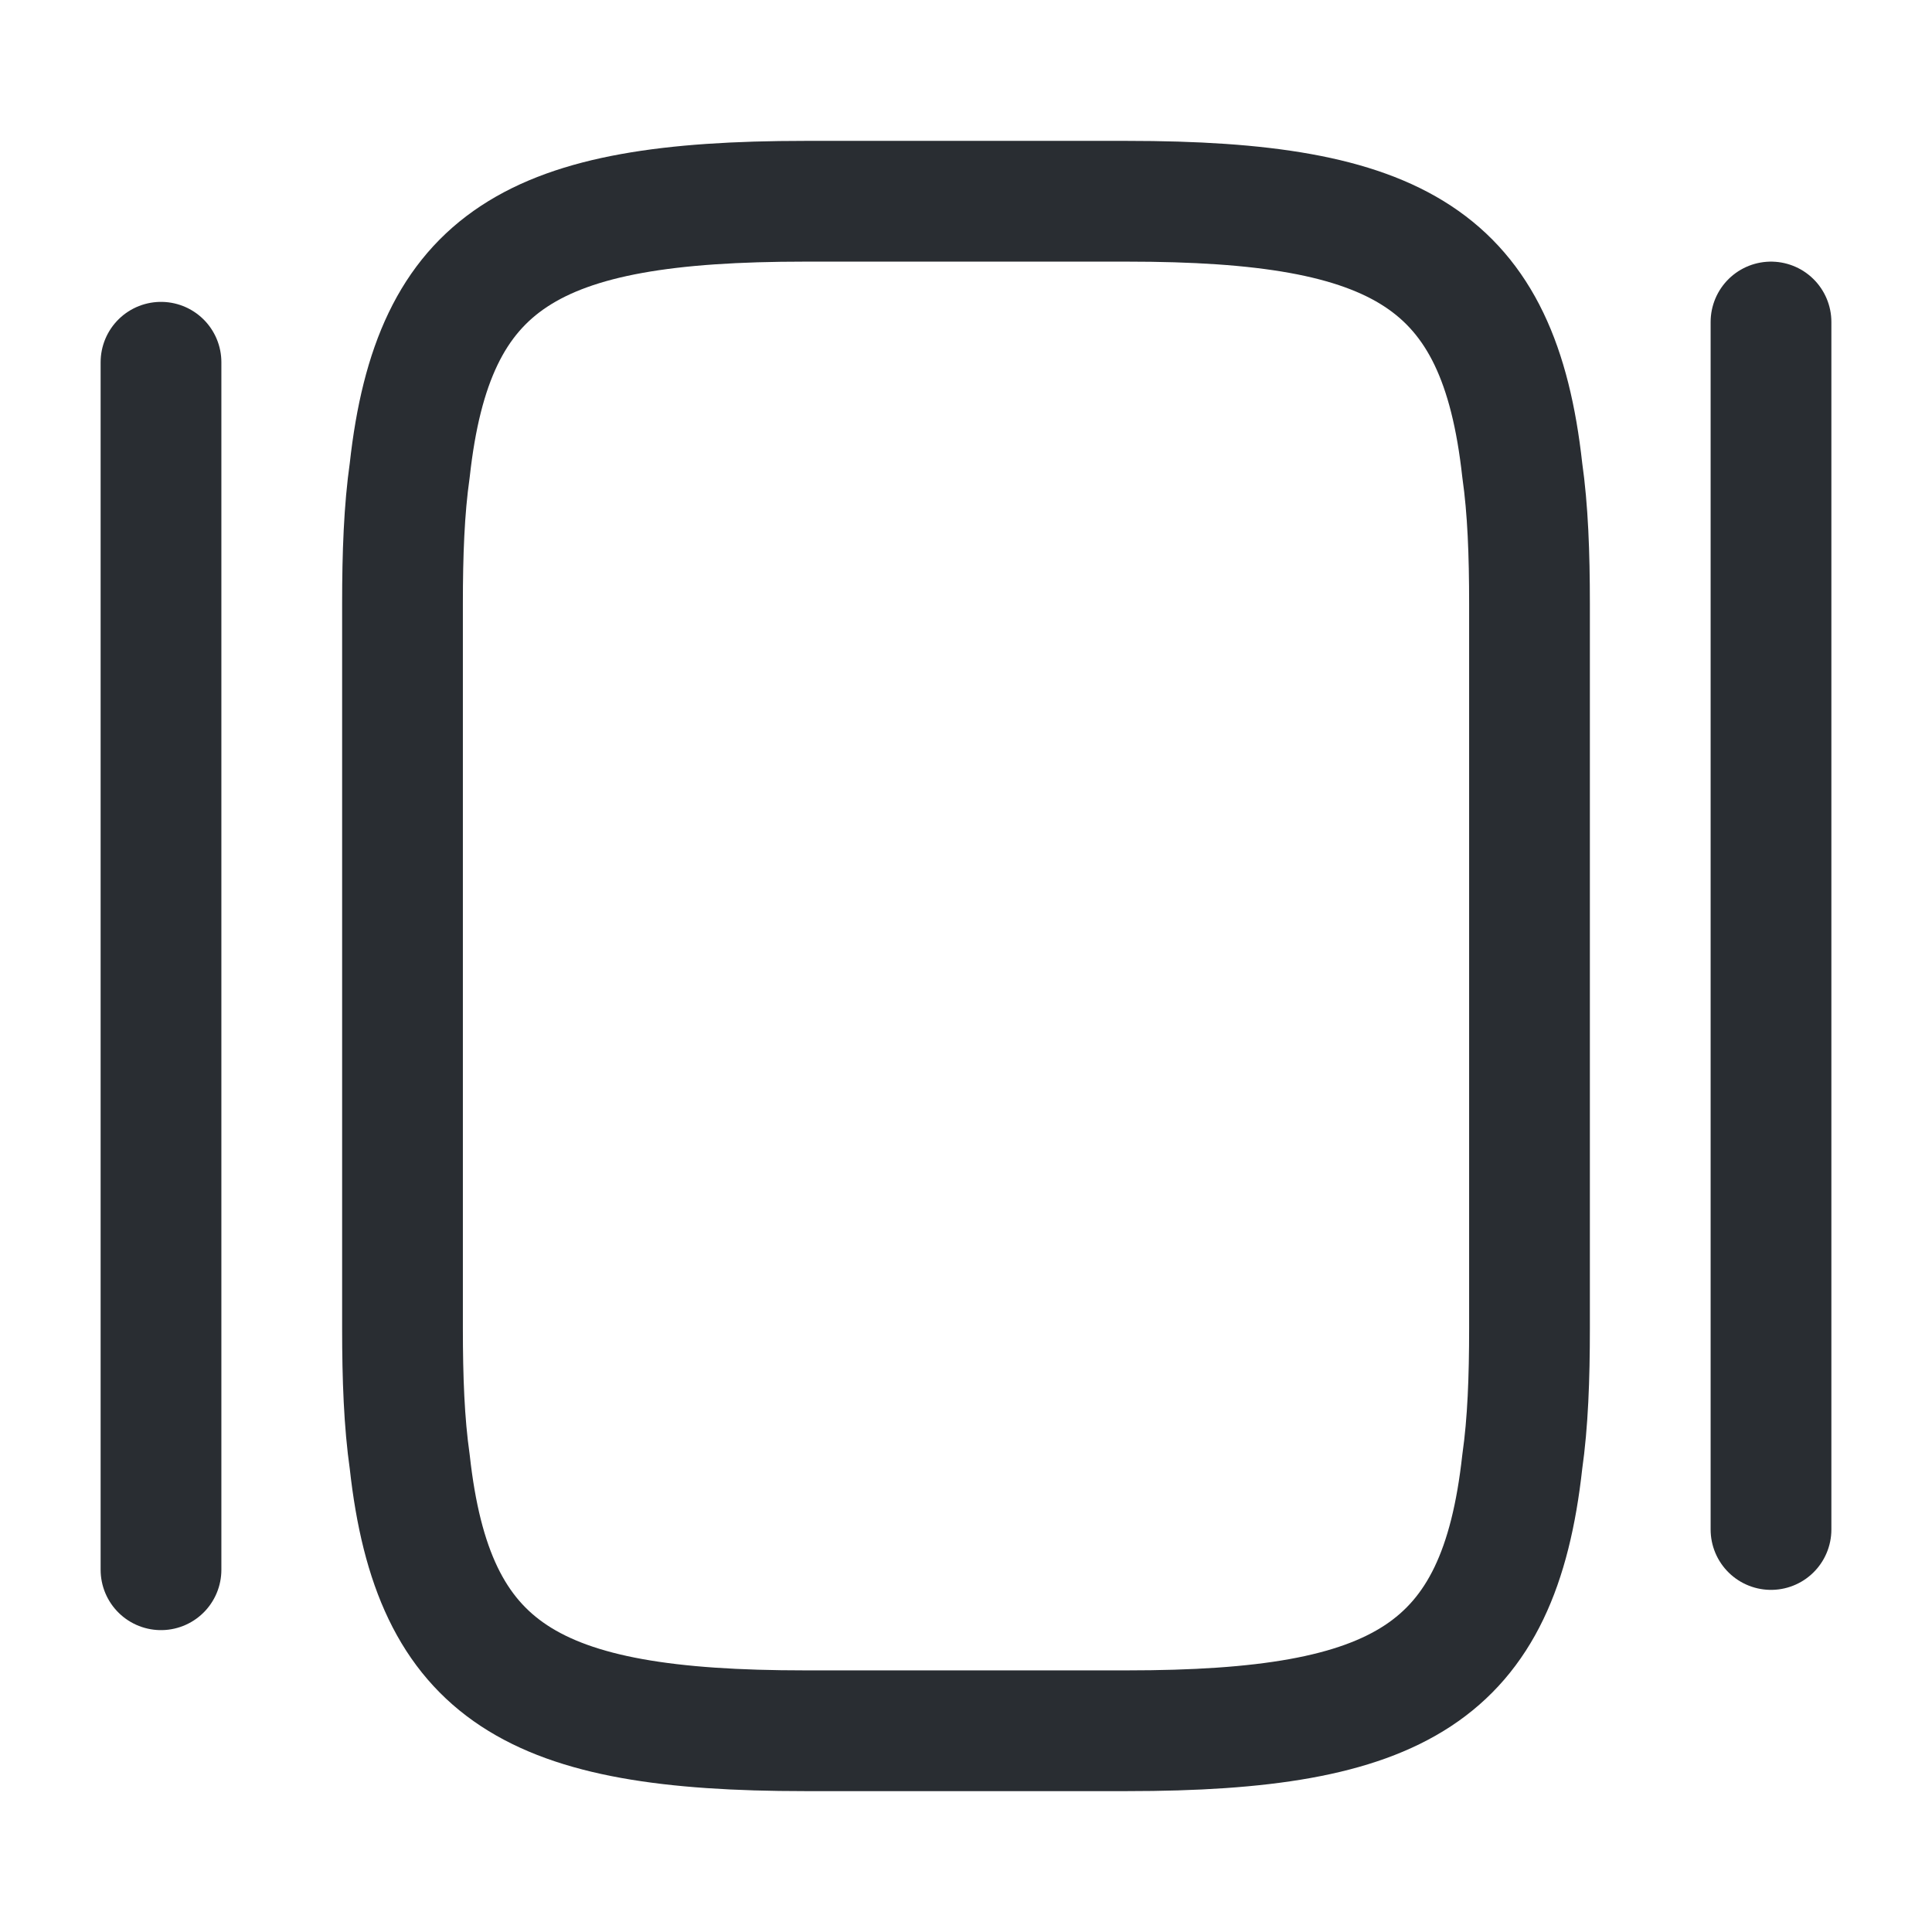
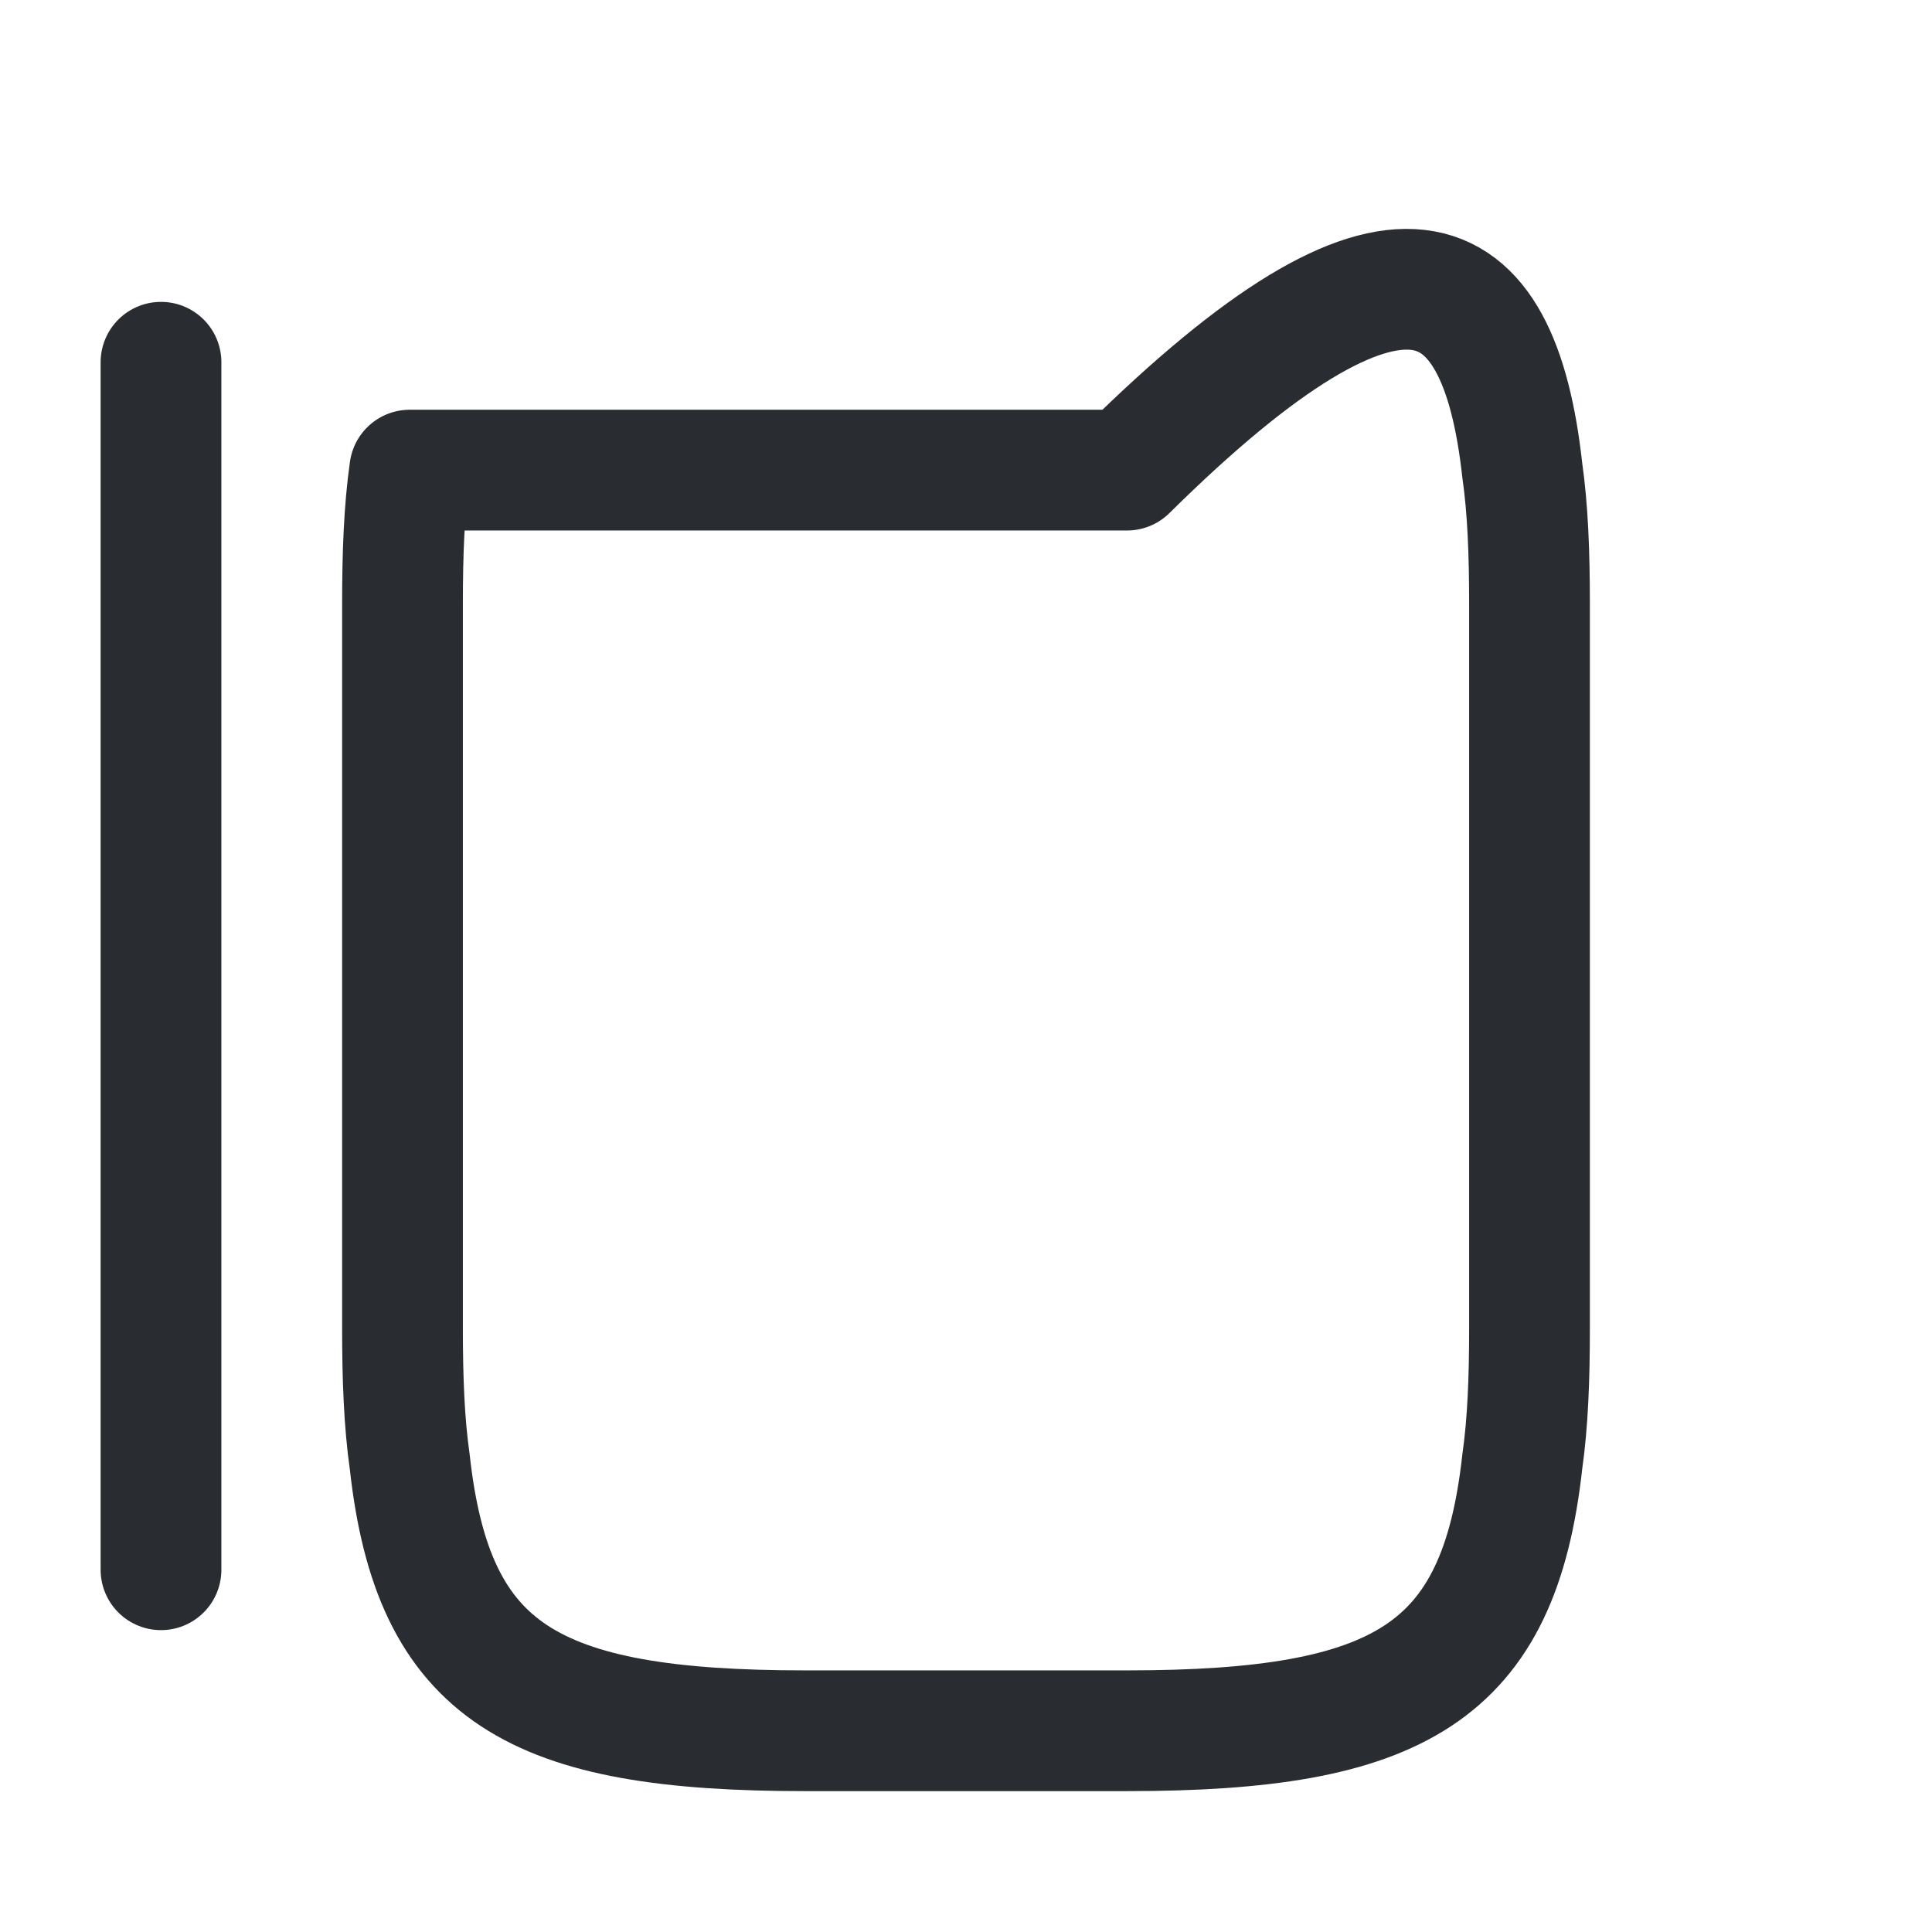
<svg xmlns="http://www.w3.org/2000/svg" viewBox="0 0 24 24" fill="none">
-   <path d="M5 16.5V7.5C5 6.88 5.02 6.33 5.09 5.84C5.38 3.21 6.62 2.5 10 2.5H14C17.38 2.5 18.62 3.21 18.91 5.84C18.98 6.33 19 6.88 19 7.5V16.5C19 17.12 18.98 17.67 18.91 18.16C18.62 20.79 17.38 21.5 14 21.5H10C6.62 21.5 5.38 20.79 5.09 18.16C5.02 17.67 5 17.12 5 16.5Z" stroke="#292D32" stroke-width="1.5" stroke-linecap="round" stroke-linejoin="round" />
+   <path d="M5 16.5V7.5C5 6.88 5.02 6.33 5.09 5.84H14C17.38 2.5 18.62 3.21 18.91 5.84C18.98 6.33 19 6.88 19 7.5V16.5C19 17.12 18.98 17.67 18.91 18.16C18.62 20.79 17.38 21.5 14 21.5H10C6.62 21.5 5.38 20.79 5.09 18.16C5.02 17.67 5 17.12 5 16.5Z" stroke="#292D32" stroke-width="1.5" stroke-linecap="round" stroke-linejoin="round" />
  <path d="M2 19.5V4.5" stroke="#292D32" stroke-width="1.5" stroke-linecap="round" stroke-linejoin="round" />
-   <path d="M22 19V4" stroke="#292D32" stroke-width="1.5" stroke-linecap="round" stroke-linejoin="round" />
</svg>